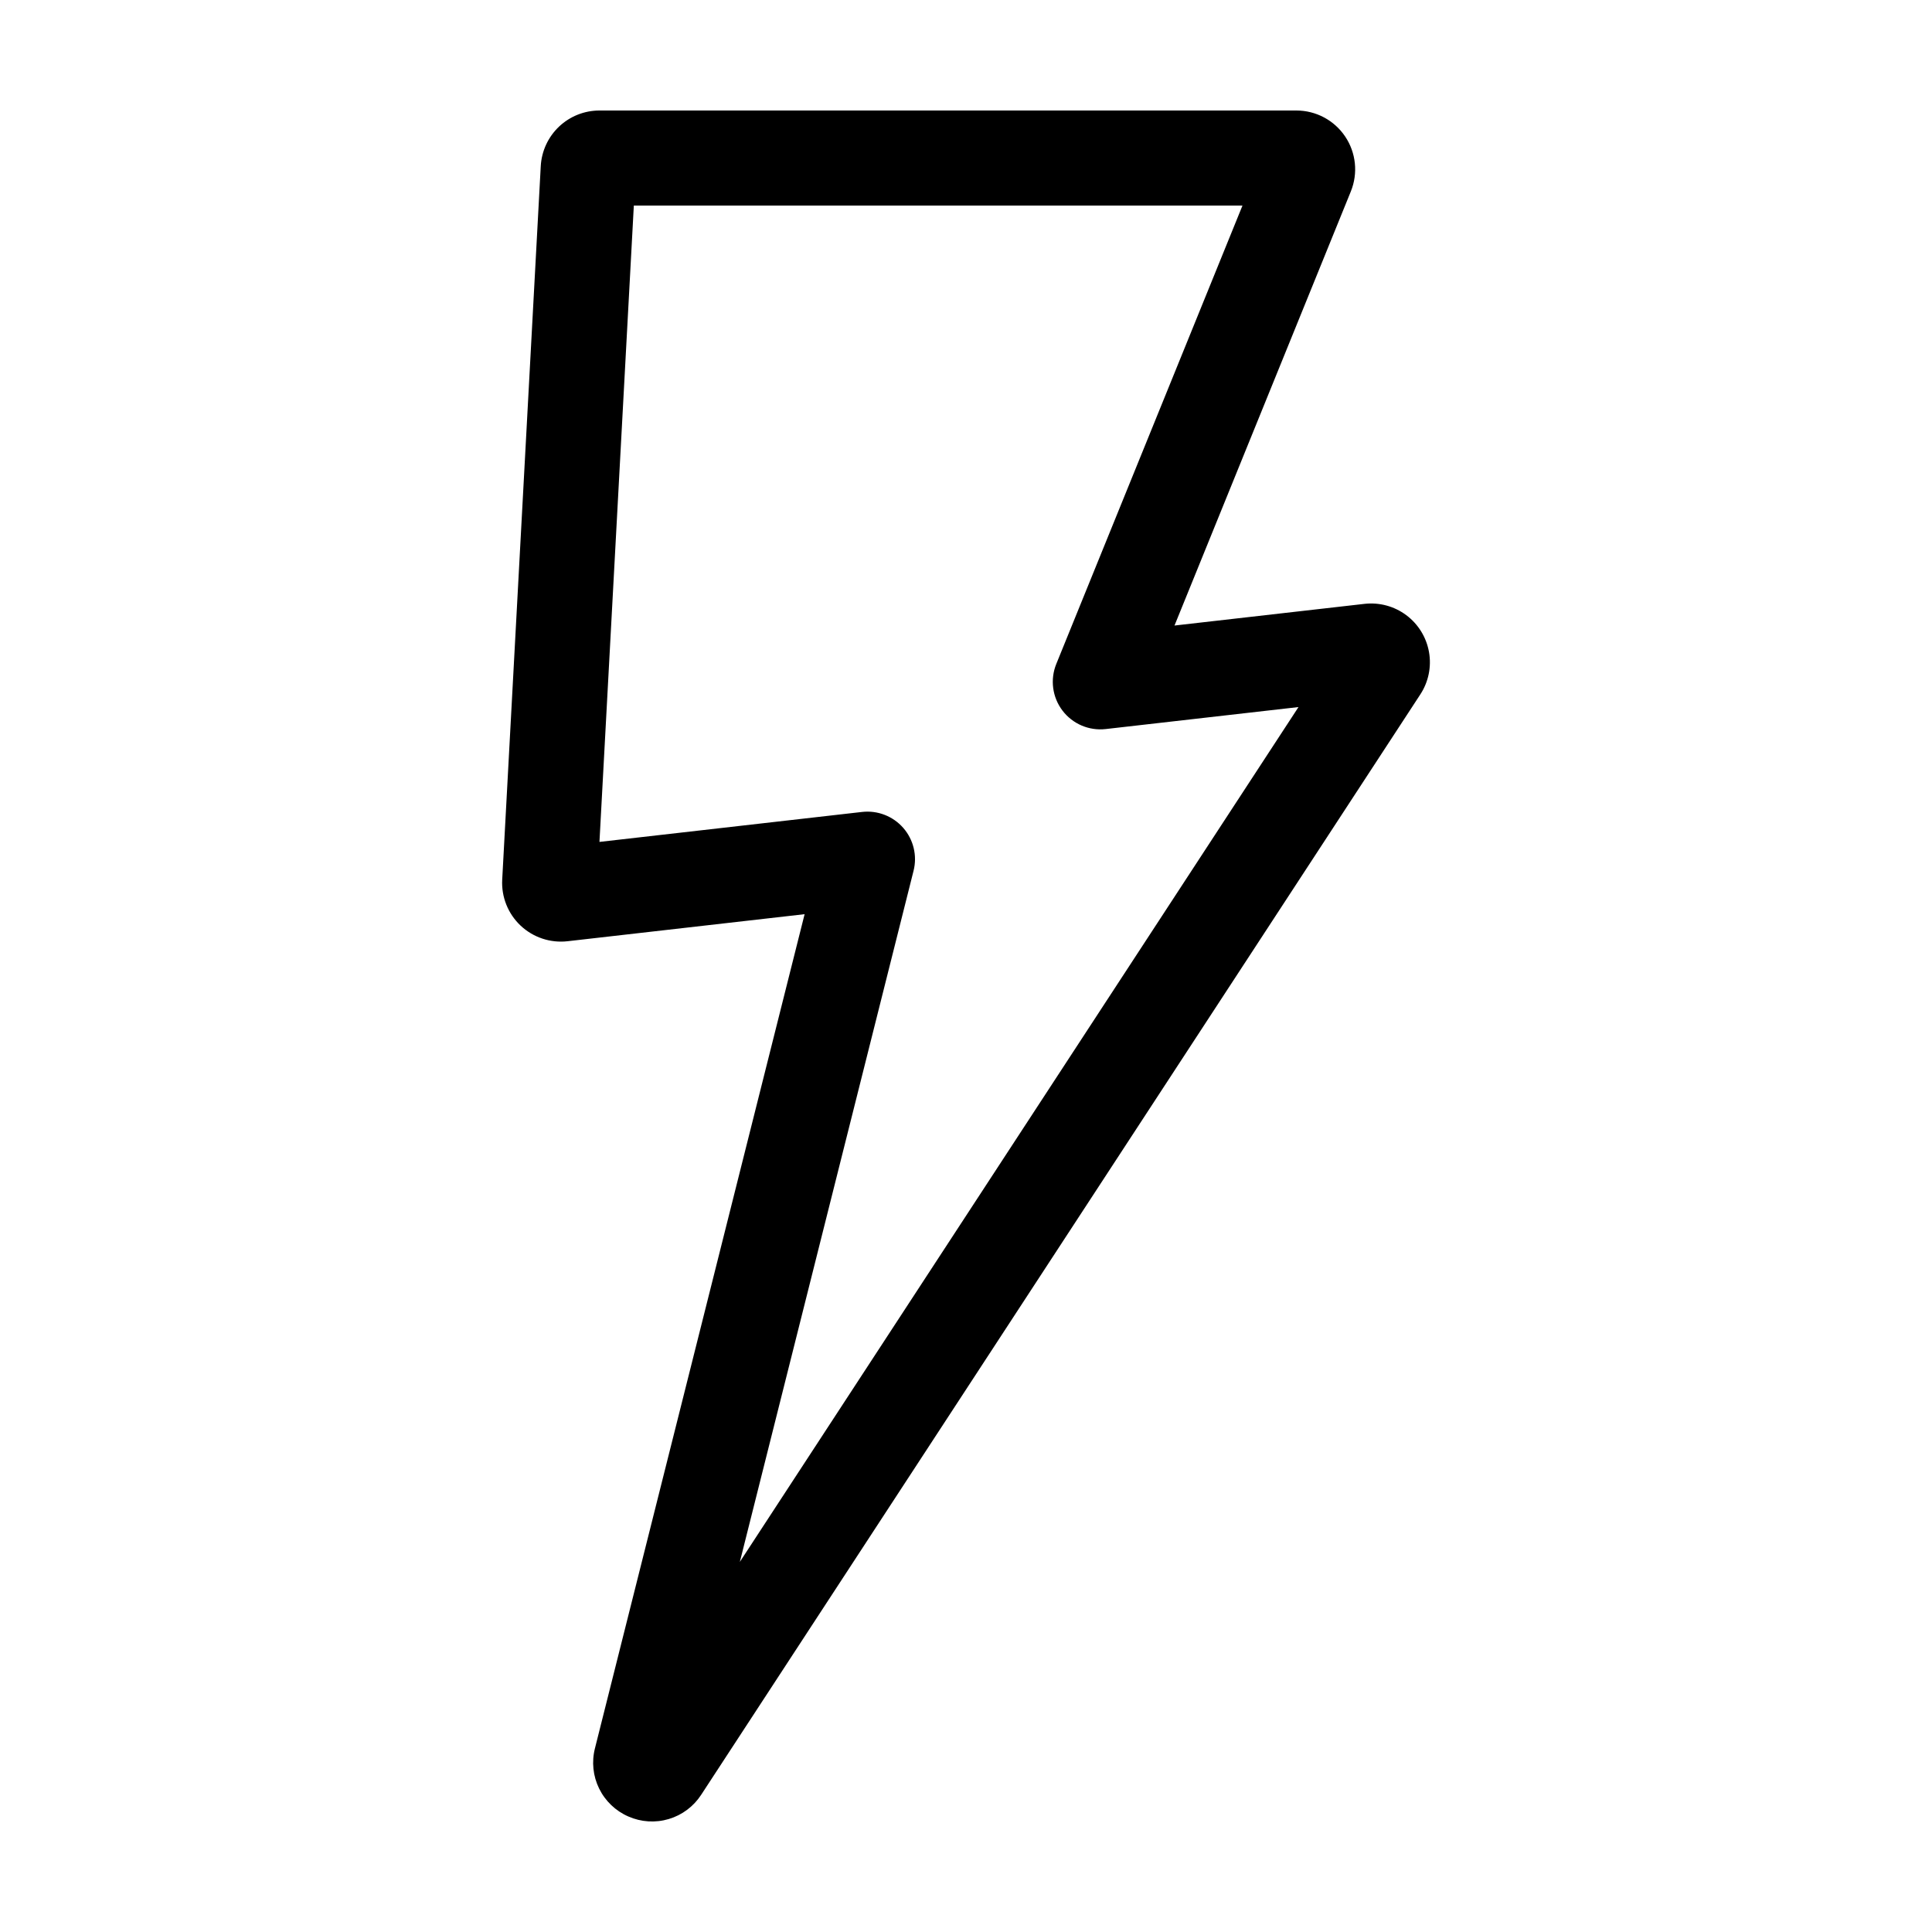
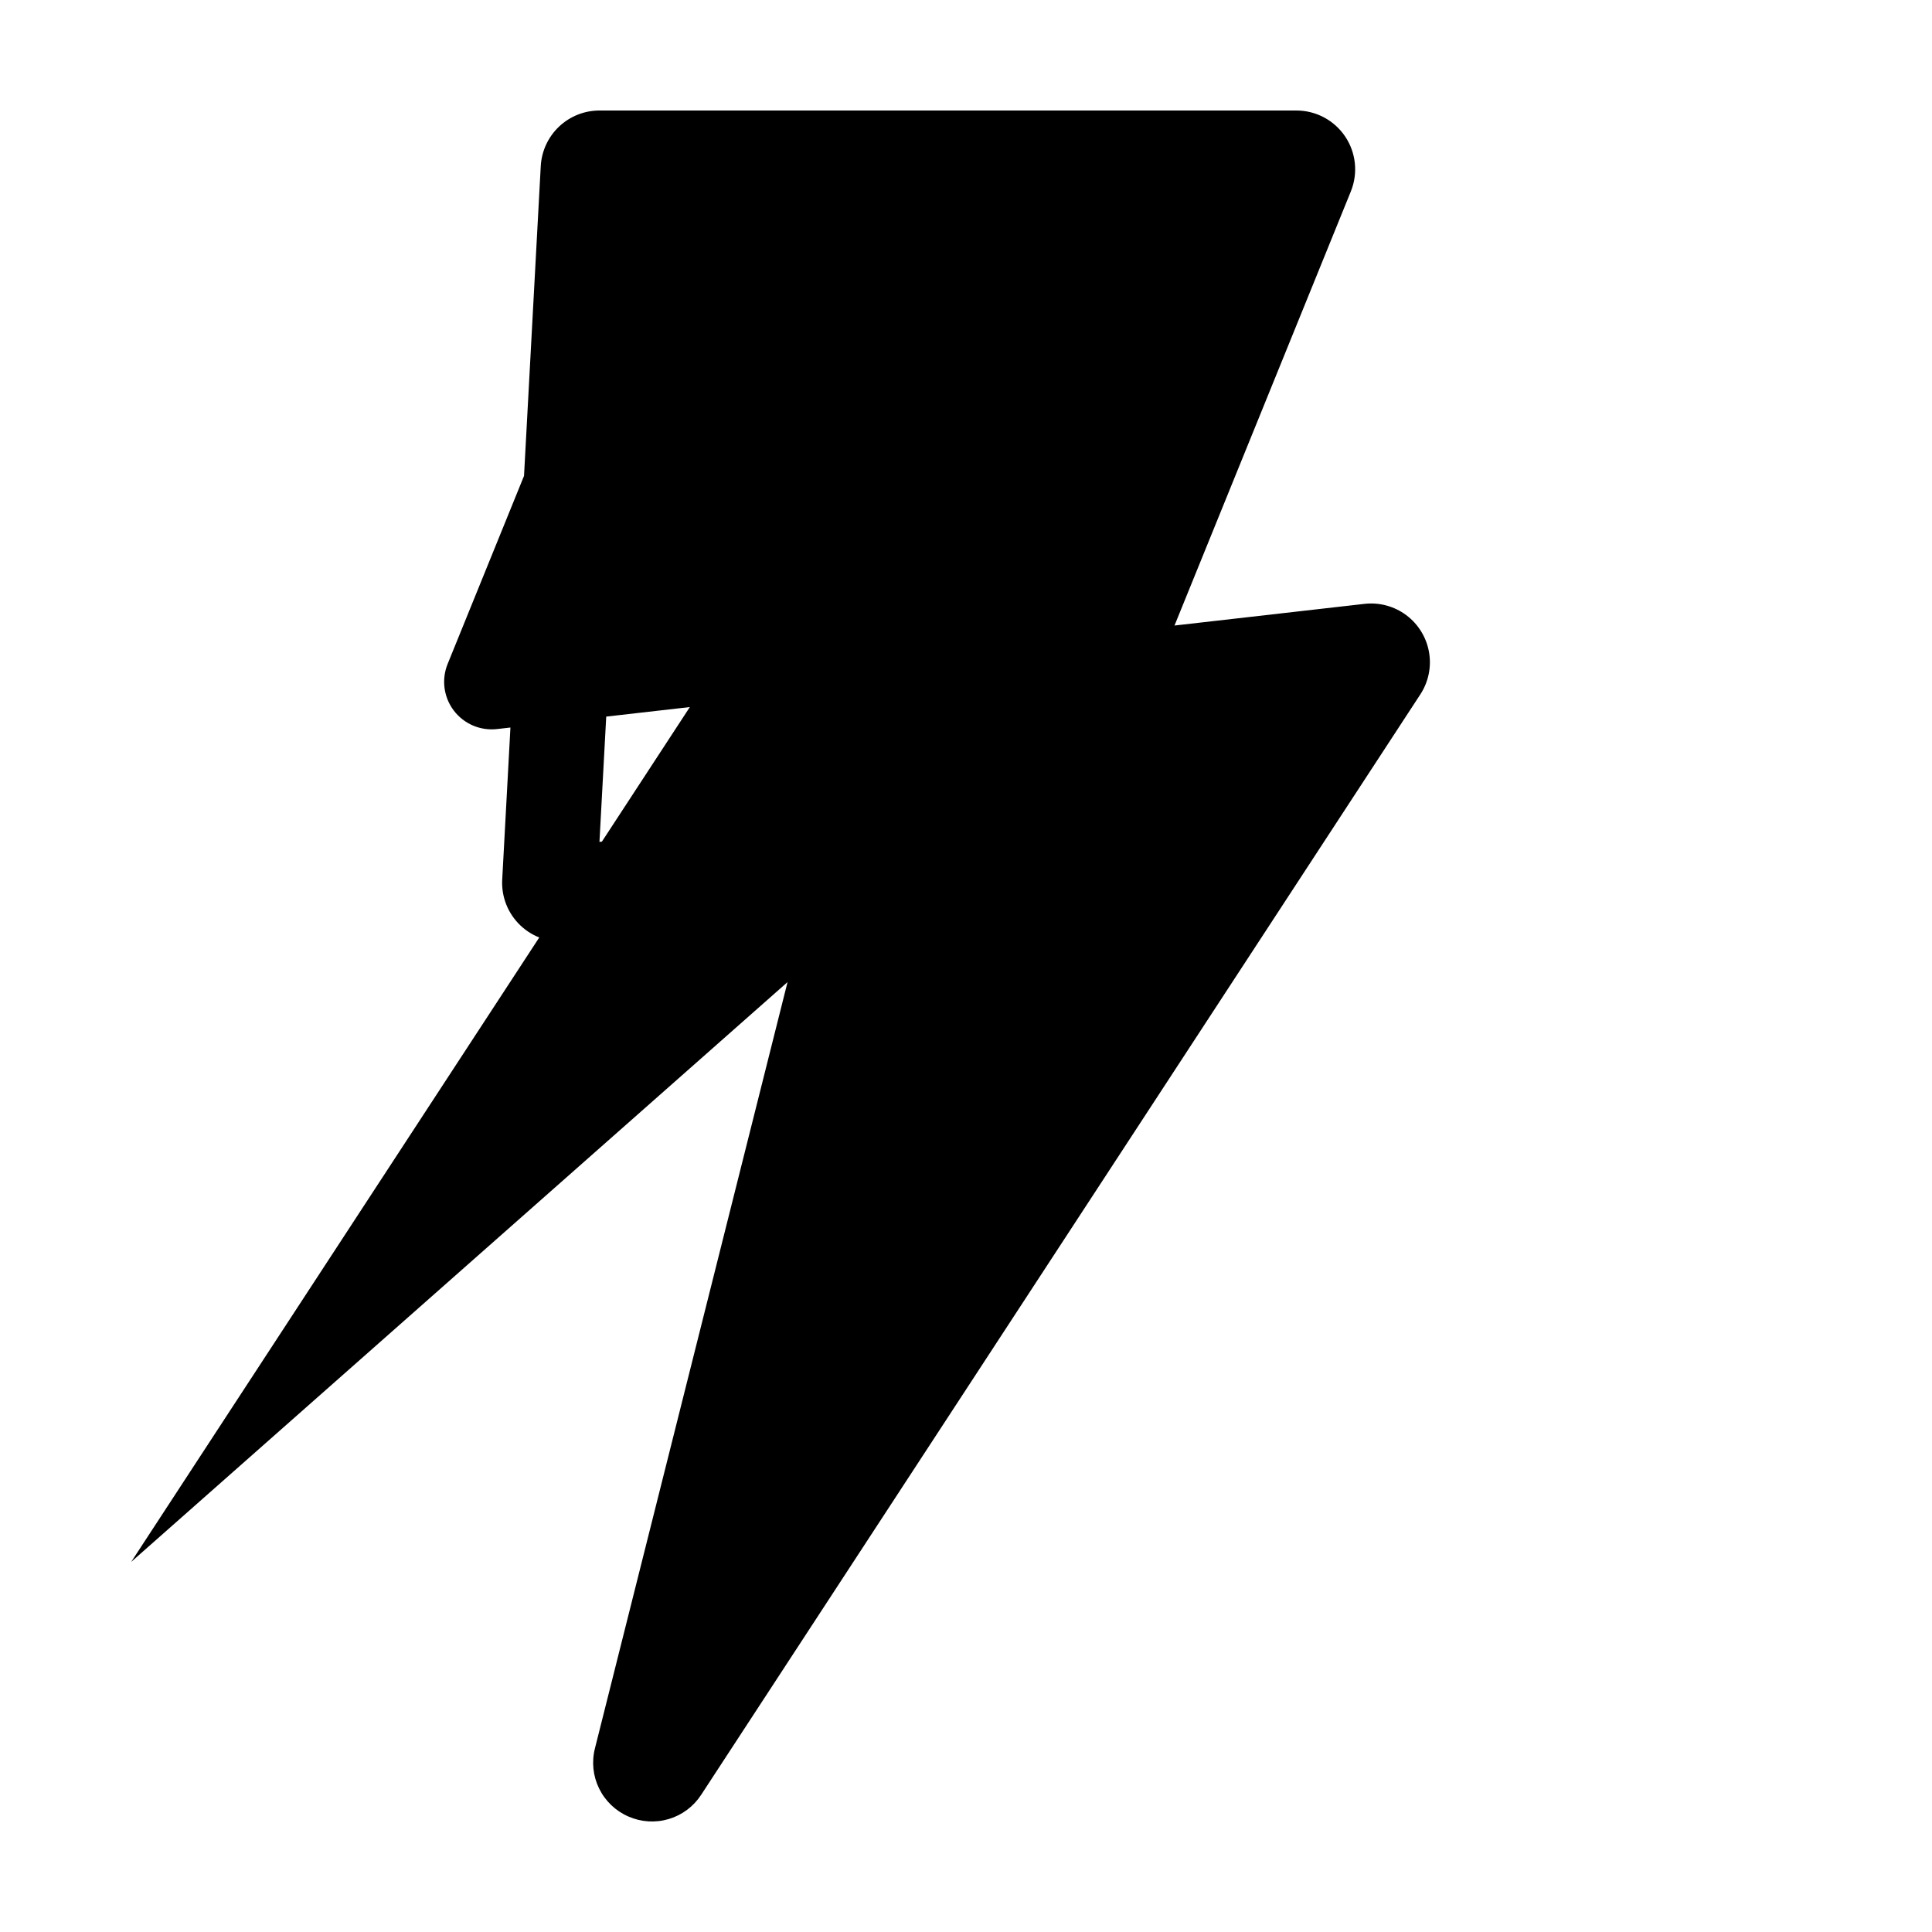
<svg xmlns="http://www.w3.org/2000/svg" fill="#000000" width="800px" height="800px" version="1.1" viewBox="144 144 512 512">
-   <path d="m310.53 625.39c3.371 1.488 7.164 1.727 10.699 0.672 3.535-1.051 6.578-3.328 8.586-6.418l190.58-291.61c2.172-3.316 2.996-7.336 2.305-11.242-0.691-3.902-2.848-7.398-6.023-9.77-3.18-2.371-7.141-3.441-11.082-2.992l-50.34 5.742 46.734-115.05c1.949-4.801 1.383-10.262-1.512-14.559-2.894-4.301-7.738-6.879-12.922-6.879h-184.69c-3.984 0-7.82 1.527-10.715 4.269-2.891 2.742-4.625 6.488-4.844 10.469l-10.215 189.1c-0.246 4.578 1.539 9.031 4.875 12.176 3.34 3.141 7.891 4.656 12.445 4.137l62.82-7.168-55.562 221.05c-0.91 3.574-0.52 7.356 1.105 10.664 1.621 3.312 4.371 5.938 7.754 7.41zm75.574-250.63c1.008-4.008-0.016-8.258-2.738-11.367-2.723-3.109-6.801-4.688-10.906-4.219l-69.598 7.941 9.109-168.64h161.3l-49.344 121.48c-1.672 4.117-1.051 8.816 1.637 12.355s7.043 5.402 11.461 4.898l51.09-5.828-148.05 226.54z" />
+   <path d="m310.53 625.39c3.371 1.488 7.164 1.727 10.699 0.672 3.535-1.051 6.578-3.328 8.586-6.418l190.58-291.61c2.172-3.316 2.996-7.336 2.305-11.242-0.691-3.902-2.848-7.398-6.023-9.77-3.18-2.371-7.141-3.441-11.082-2.992l-50.34 5.742 46.734-115.05c1.949-4.801 1.383-10.262-1.512-14.559-2.894-4.301-7.738-6.879-12.922-6.879h-184.69c-3.984 0-7.82 1.527-10.715 4.269-2.891 2.742-4.625 6.488-4.844 10.469l-10.215 189.1c-0.246 4.578 1.539 9.031 4.875 12.176 3.34 3.141 7.891 4.656 12.445 4.137l62.82-7.168-55.562 221.05c-0.91 3.574-0.52 7.356 1.105 10.664 1.621 3.312 4.371 5.938 7.754 7.41zm75.574-250.63c1.008-4.008-0.016-8.258-2.738-11.367-2.723-3.109-6.801-4.688-10.906-4.219l-69.598 7.941 9.109-168.64l-49.344 121.48c-1.672 4.117-1.051 8.816 1.637 12.355s7.043 5.402 11.461 4.898l51.09-5.828-148.05 226.54z" />
</svg>